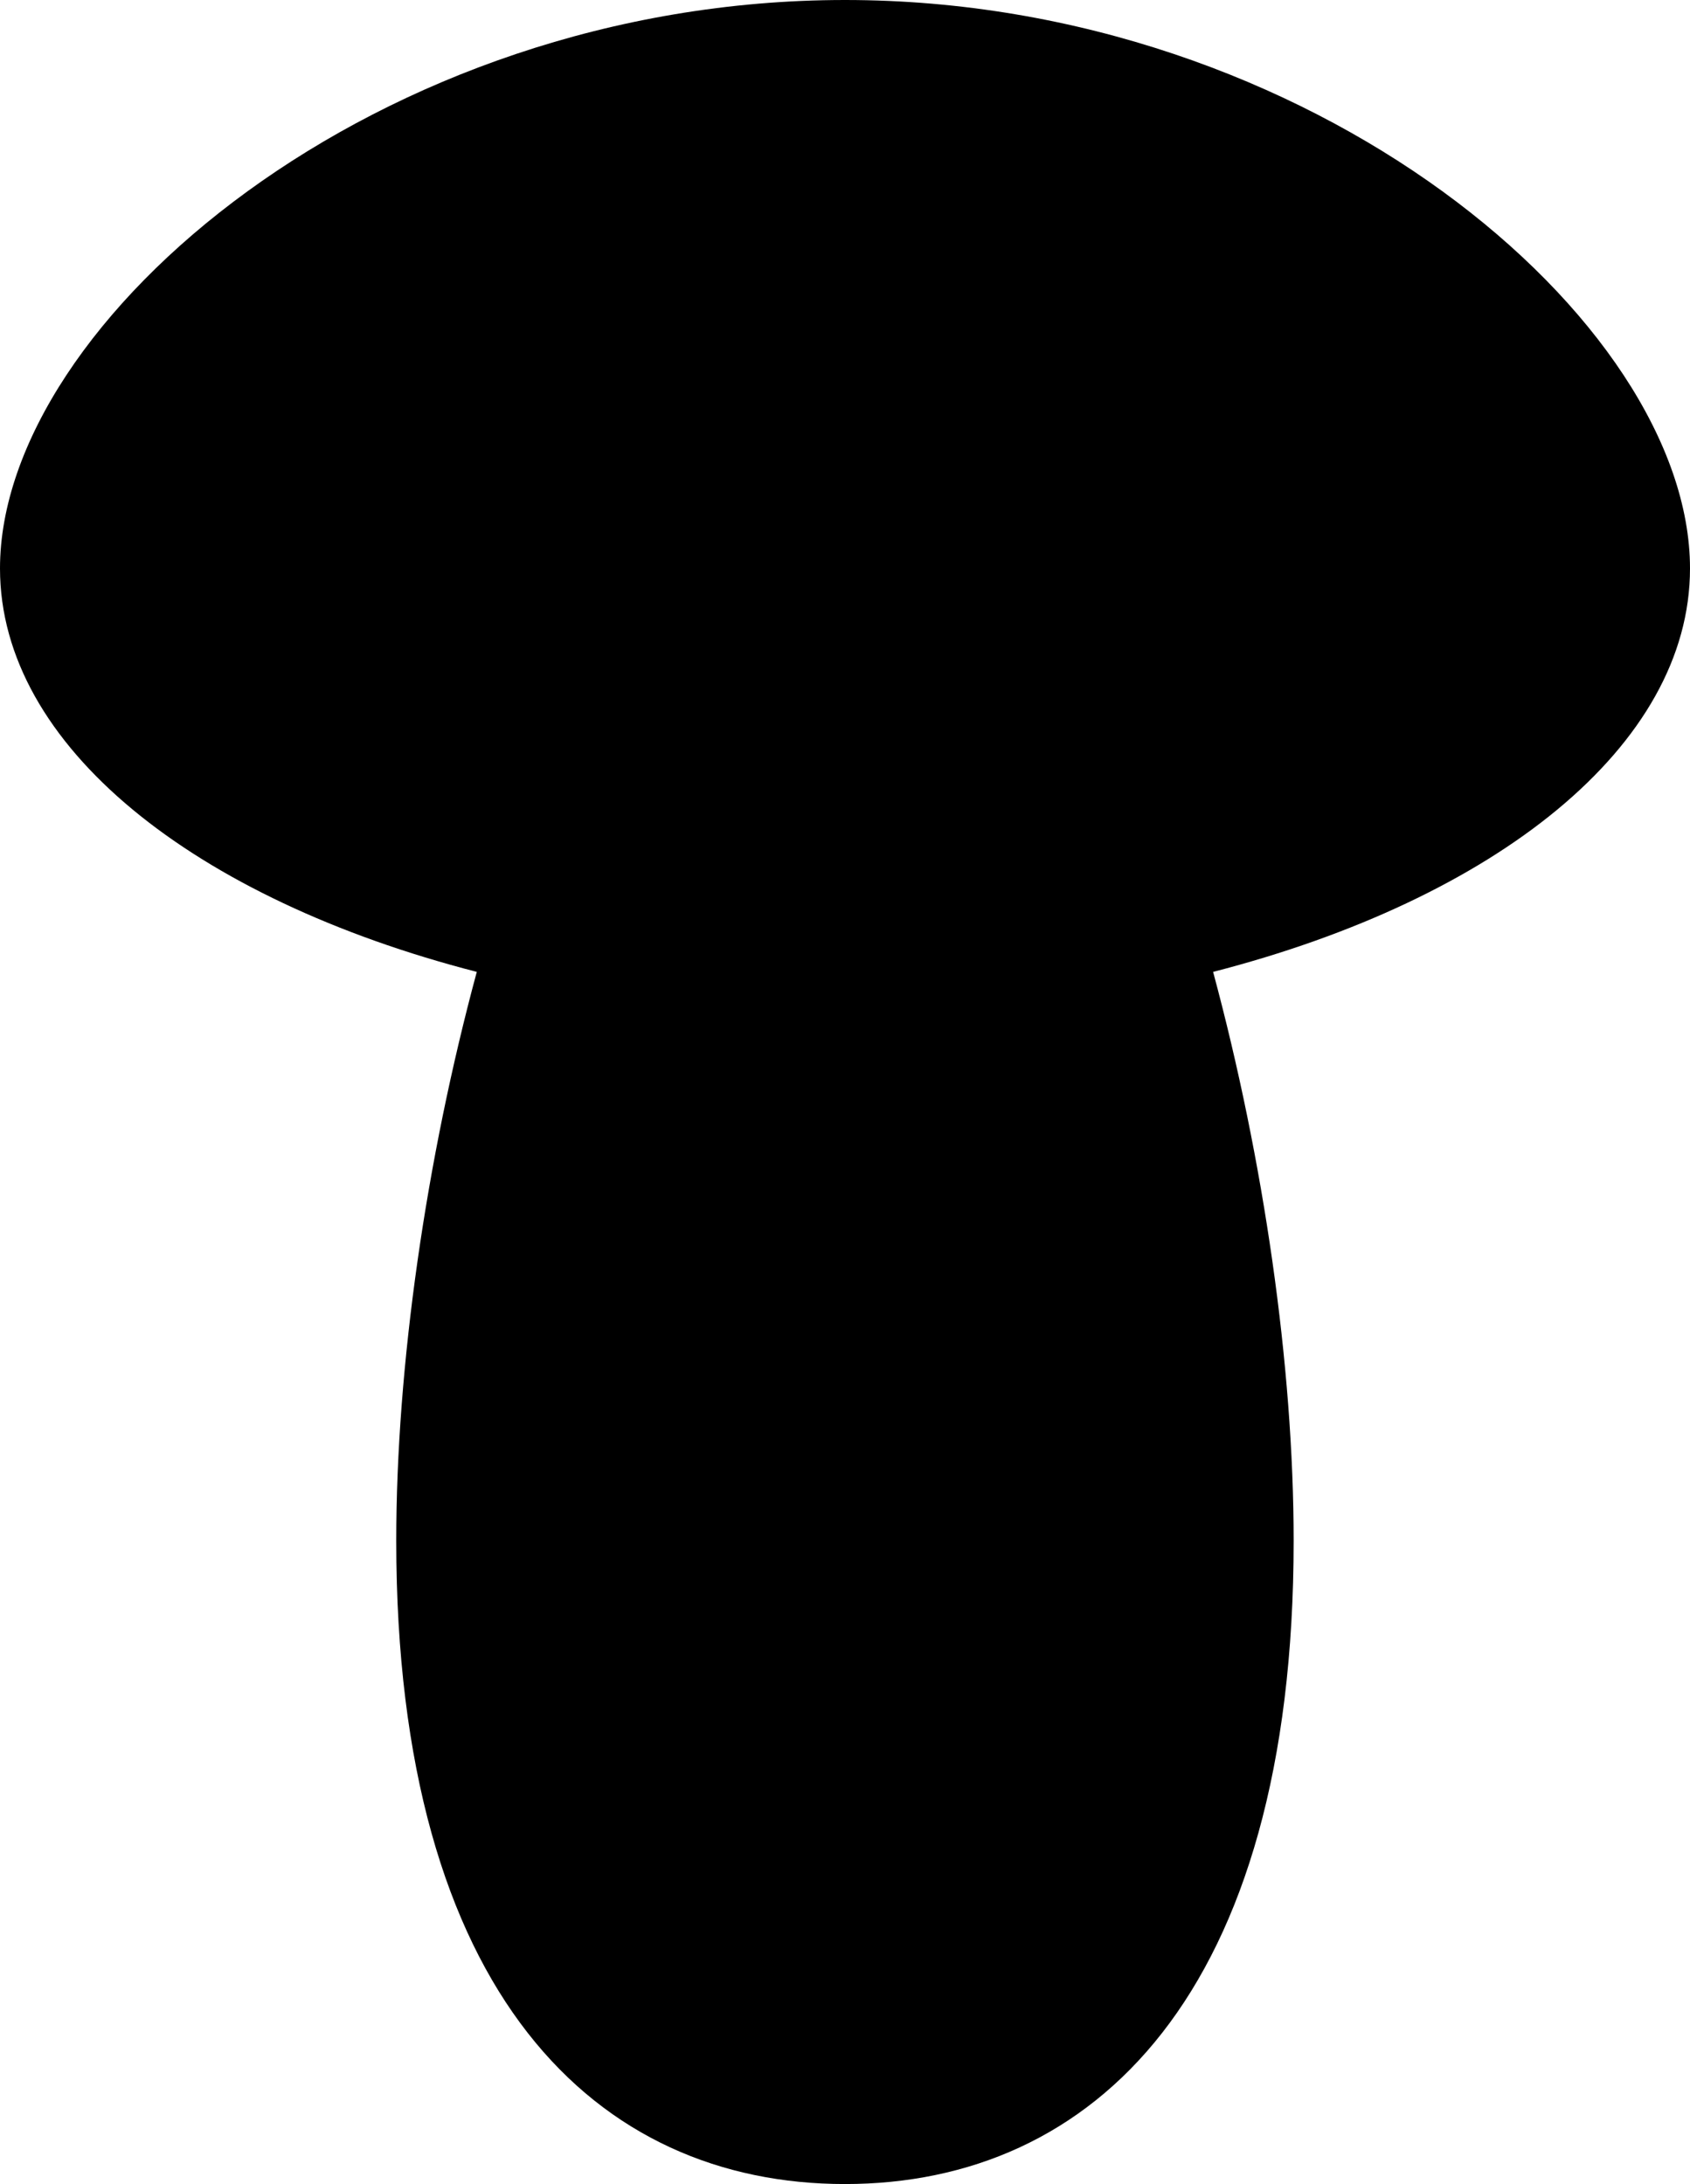
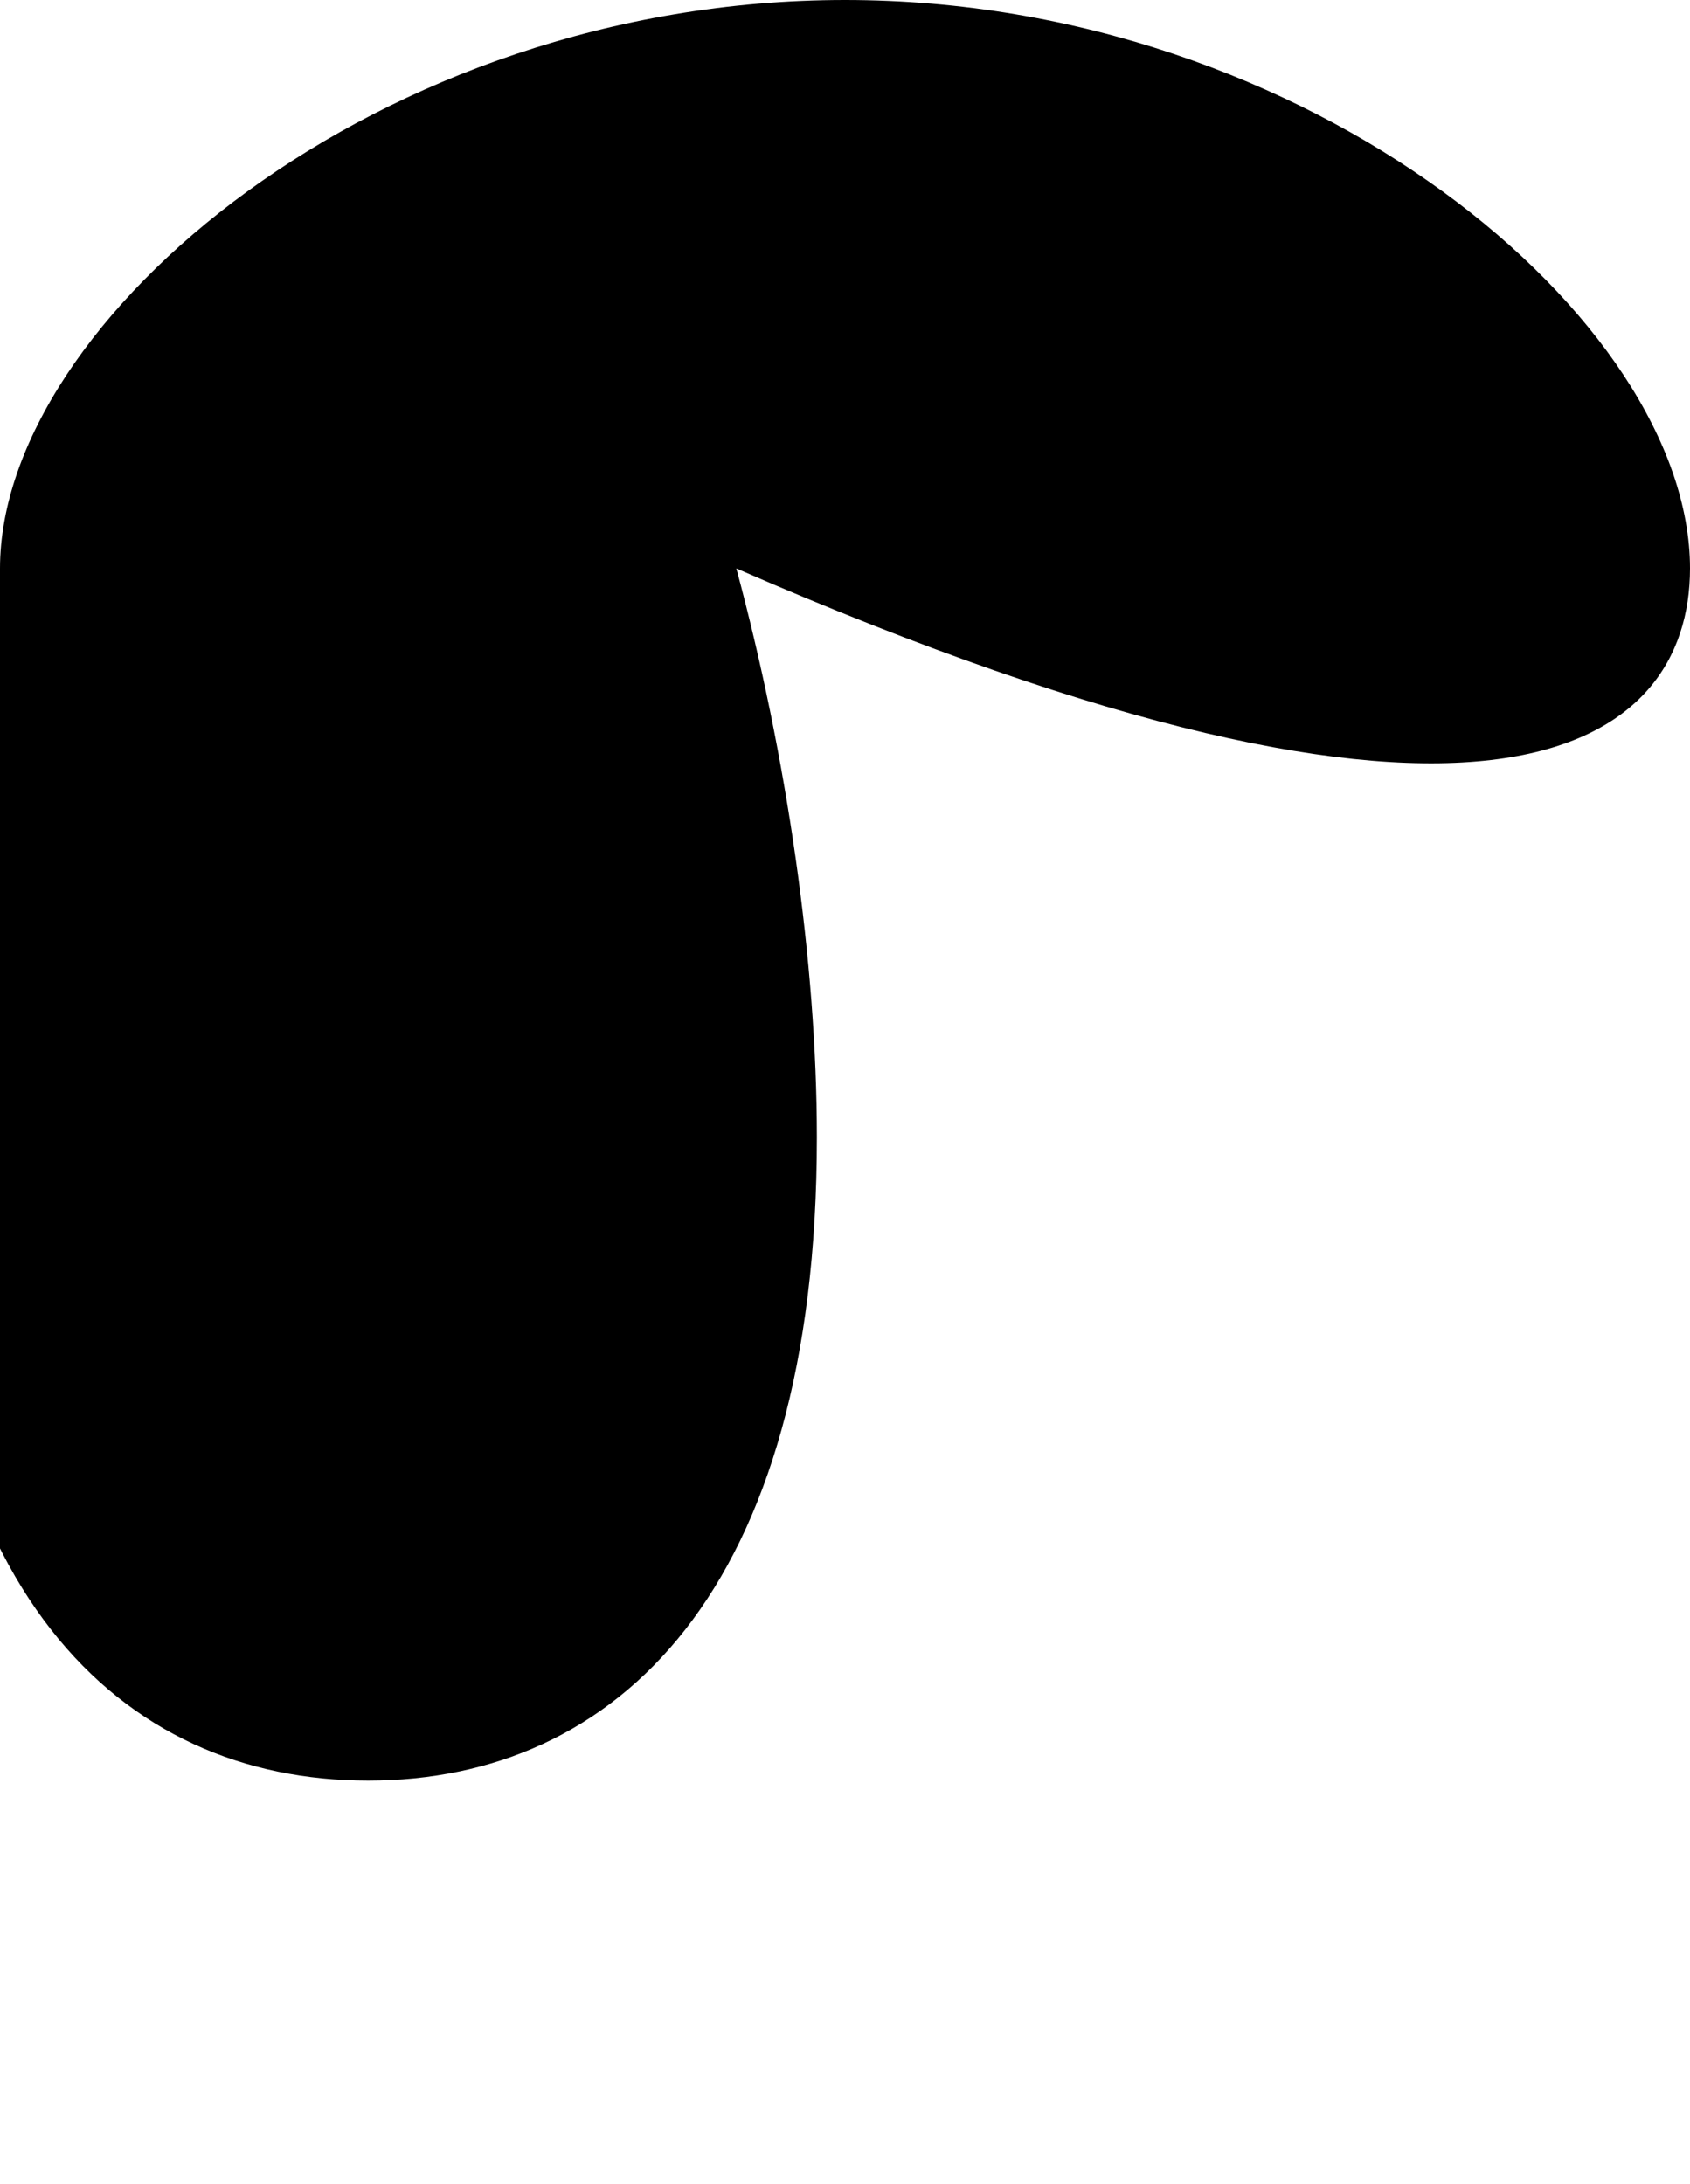
<svg xmlns="http://www.w3.org/2000/svg" version="1.1" x="0px" y="0px" width="32.61px" height="42.134px" viewBox="0 0 32.61 42.134" style="enable-background:new 0 0 32.61 42.134;" xml:space="preserve">
  <g id="b42_mushroom">
-     <path d="M32.61,10.966C32.61,6.187,25.31,0,16.305,0C7.299,0,0,6.187,0,10.966c0,3.428,3.76,6.382,9.2,7.783   c-0.979,3.624-1.554,7.604-1.554,10.975c0,8.766,3.875,12.409,8.658,12.409c4.781,0,8.658-3.644,8.658-12.409   c0-3.371-0.577-7.352-1.554-10.975C28.85,17.348,32.61,14.395,32.61,10.966z" />
+     <path d="M32.61,10.966C32.61,6.187,25.31,0,16.305,0C7.299,0,0,6.187,0,10.966c-0.979,3.624-1.554,7.604-1.554,10.975c0,8.766,3.875,12.409,8.658,12.409c4.781,0,8.658-3.644,8.658-12.409   c0-3.371-0.577-7.352-1.554-10.975C28.85,17.348,32.61,14.395,32.61,10.966z" />
  </g>
  <g id="Capa_1">
</g>
</svg>